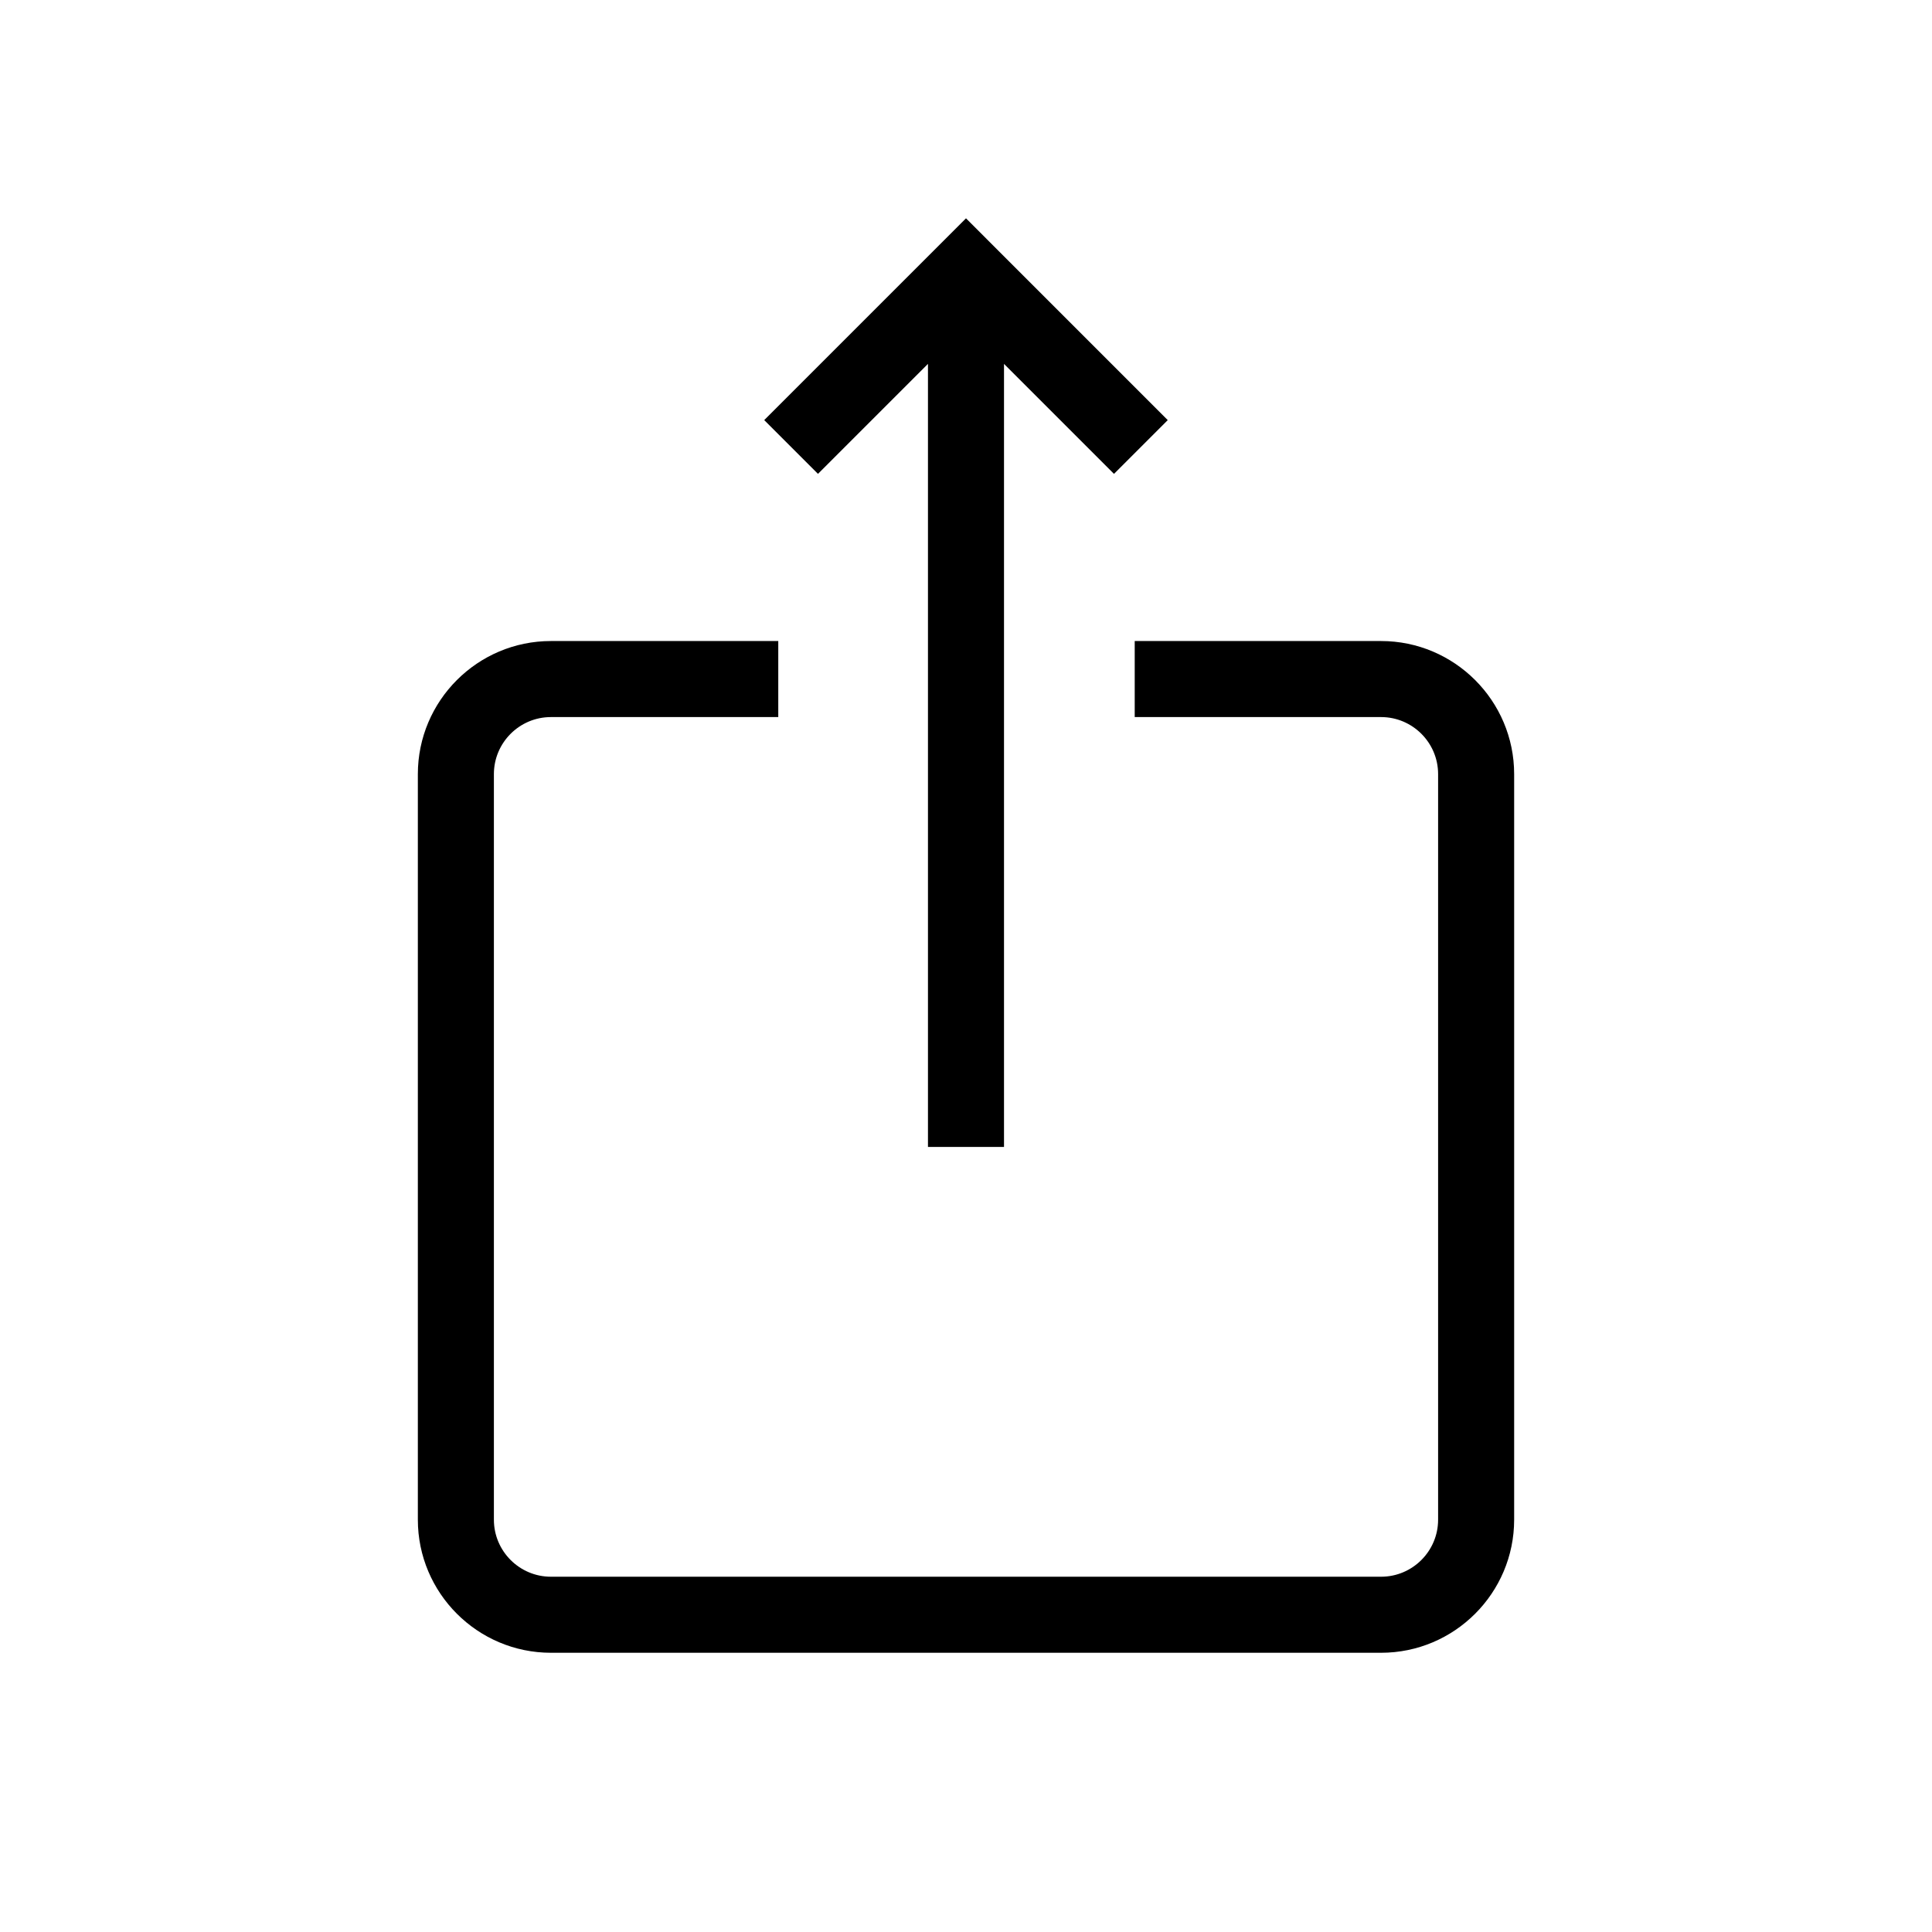
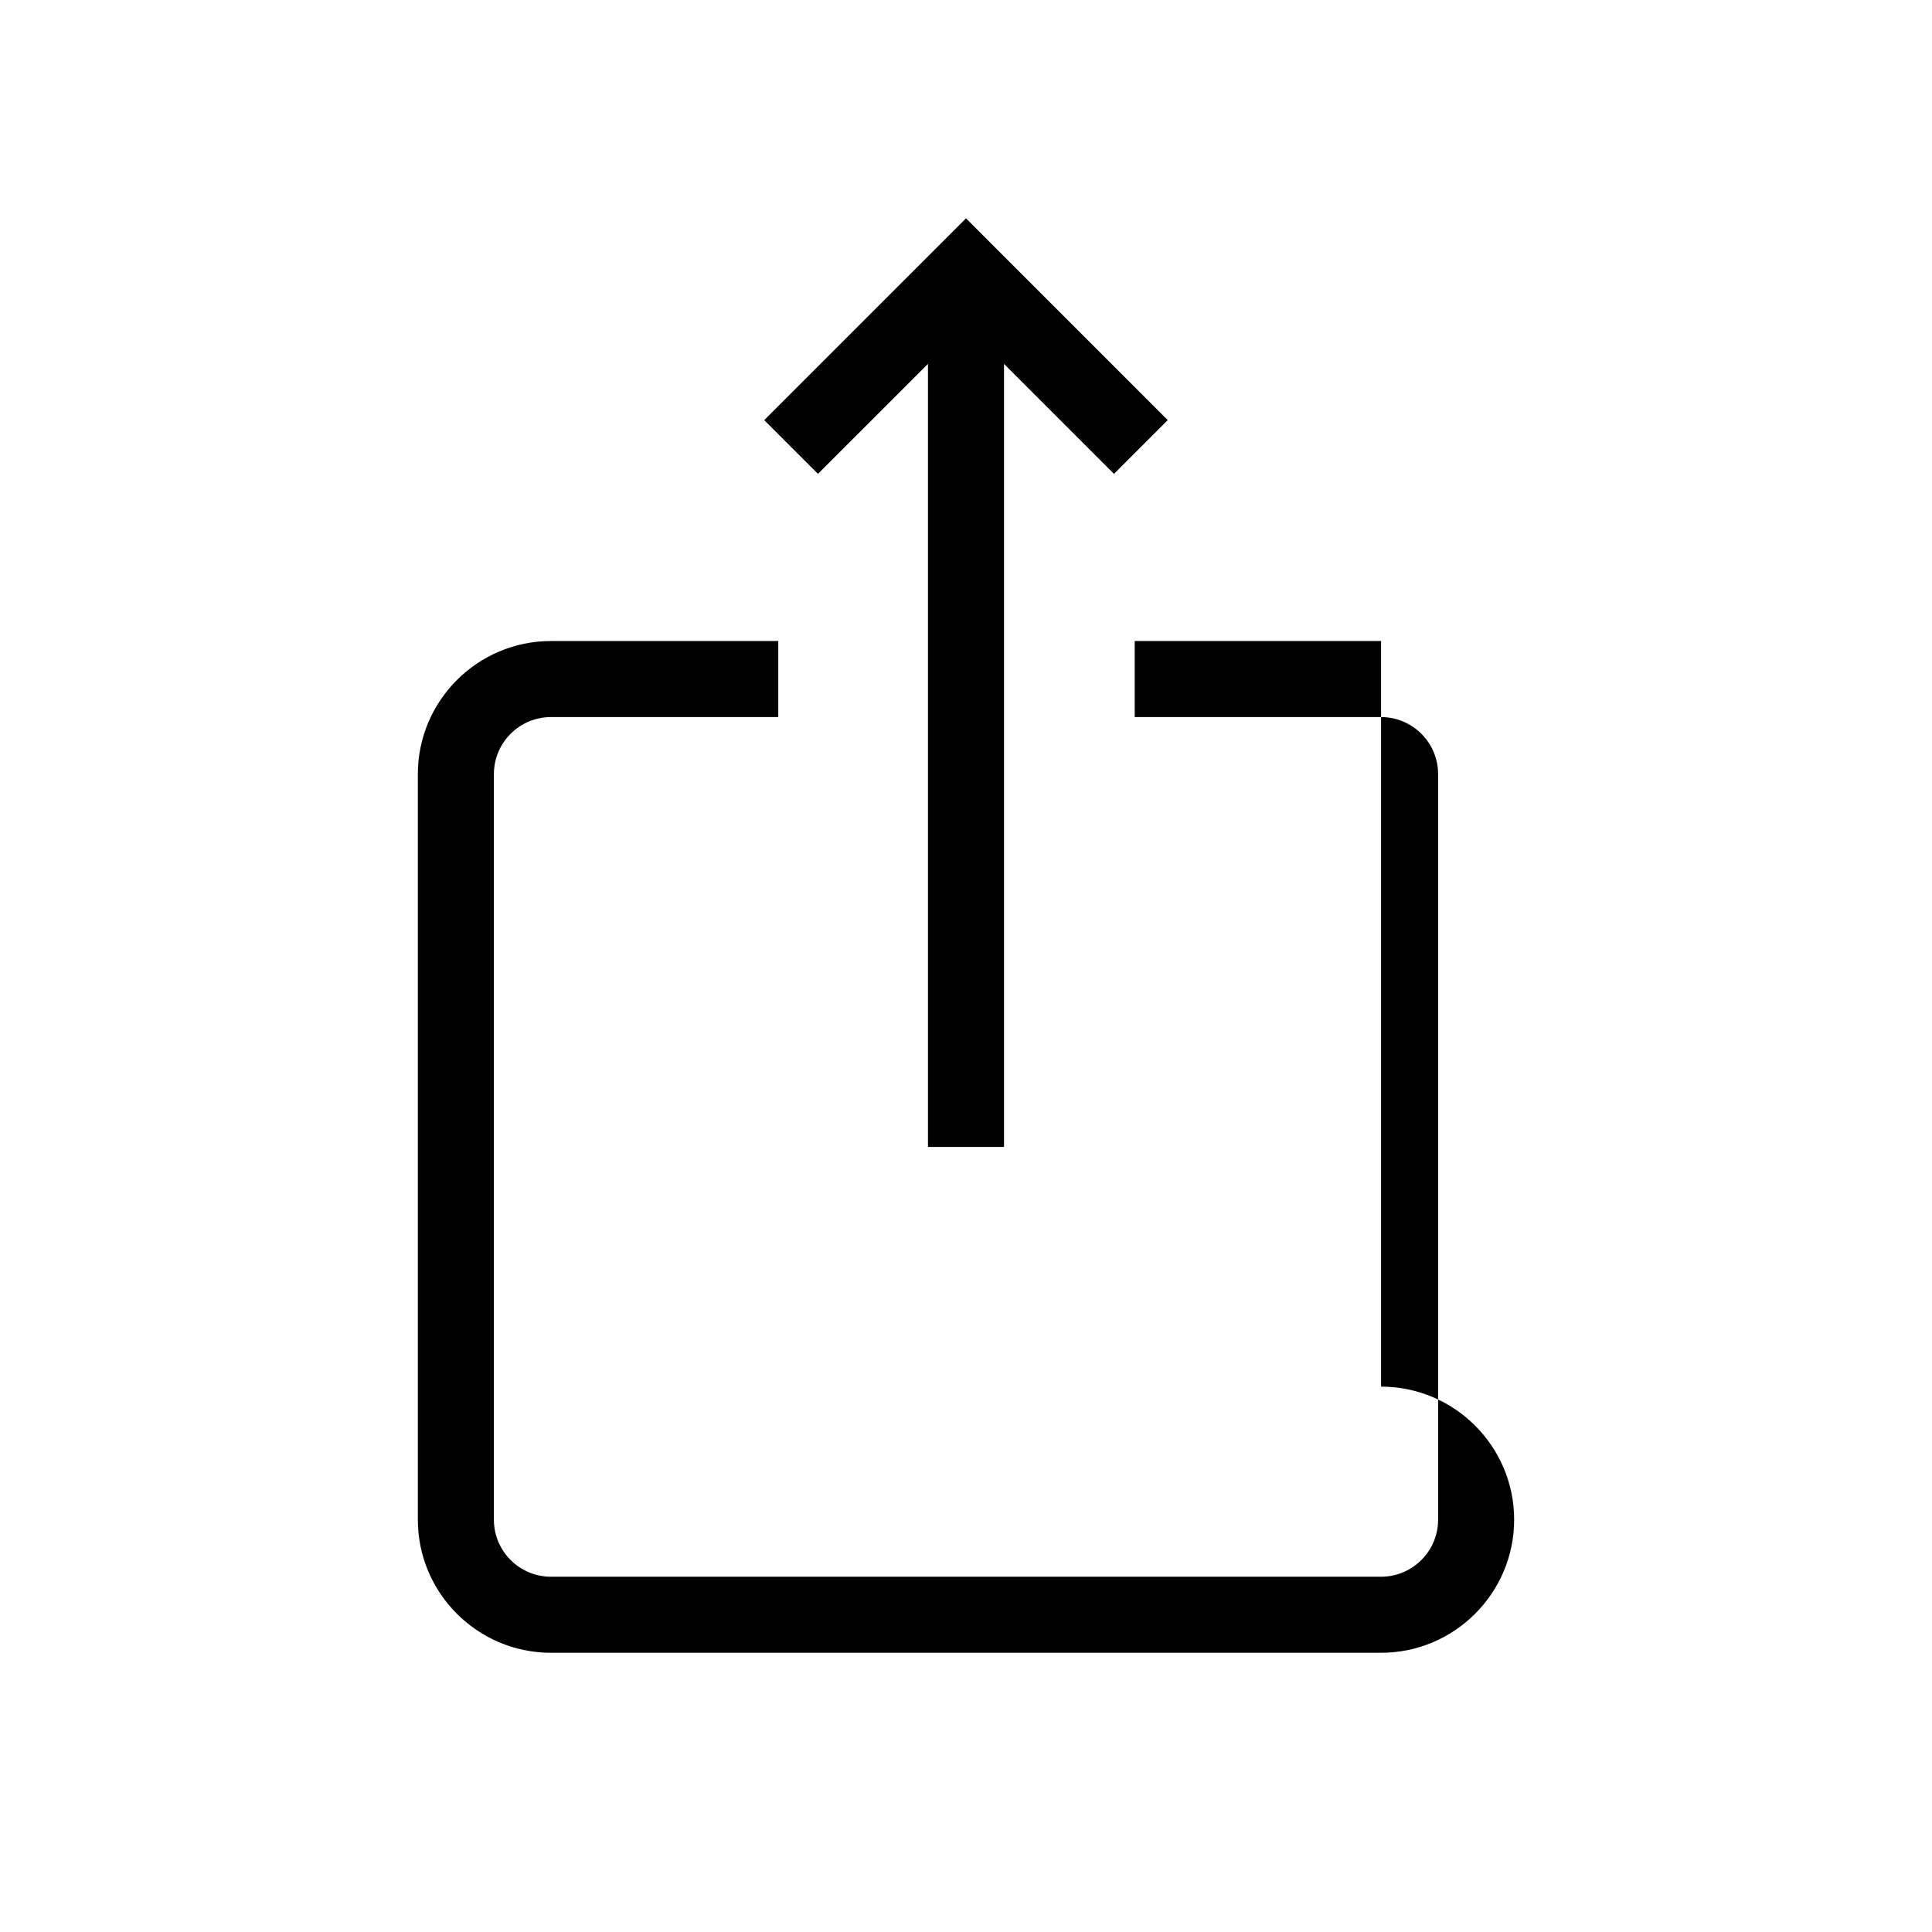
<svg xmlns="http://www.w3.org/2000/svg" fill="#000000" width="800px" height="800px" version="1.1" viewBox="144 144 512 512">
-   <path d="m510 313.88h-65.289v20.152h65.289c8.332 0 15.113 6.781 15.113 15.113v197.59c0 8.332-6.781 15.113-15.113 15.113h-220c-8.332 0-15.113-6.781-15.113-15.113v-197.59c0-8.332 6.781-15.113 15.113-15.113h60.25v-20.152h-60.25c-19.441 0-35.266 15.824-35.266 35.266v197.59c0 19.441 15.824 35.266 35.266 35.266h220c19.441 0 35.266-15.824 35.266-35.266v-197.59c0-19.441-15.824-35.266-35.266-35.266zm-120.08-73.445v207.51h20.152v-207.51l29.145 29.145 14.246-14.246-53.465-53.473-53.473 53.469 14.246 14.246z" />
+   <path d="m510 313.88h-65.289v20.152h65.289c8.332 0 15.113 6.781 15.113 15.113v197.59c0 8.332-6.781 15.113-15.113 15.113h-220c-8.332 0-15.113-6.781-15.113-15.113v-197.59c0-8.332 6.781-15.113 15.113-15.113h60.25v-20.152h-60.25c-19.441 0-35.266 15.824-35.266 35.266v197.59c0 19.441 15.824 35.266 35.266 35.266h220c19.441 0 35.266-15.824 35.266-35.266c0-19.441-15.824-35.266-35.266-35.266zm-120.08-73.445v207.51h20.152v-207.51l29.145 29.145 14.246-14.246-53.465-53.473-53.473 53.469 14.246 14.246z" />
</svg>